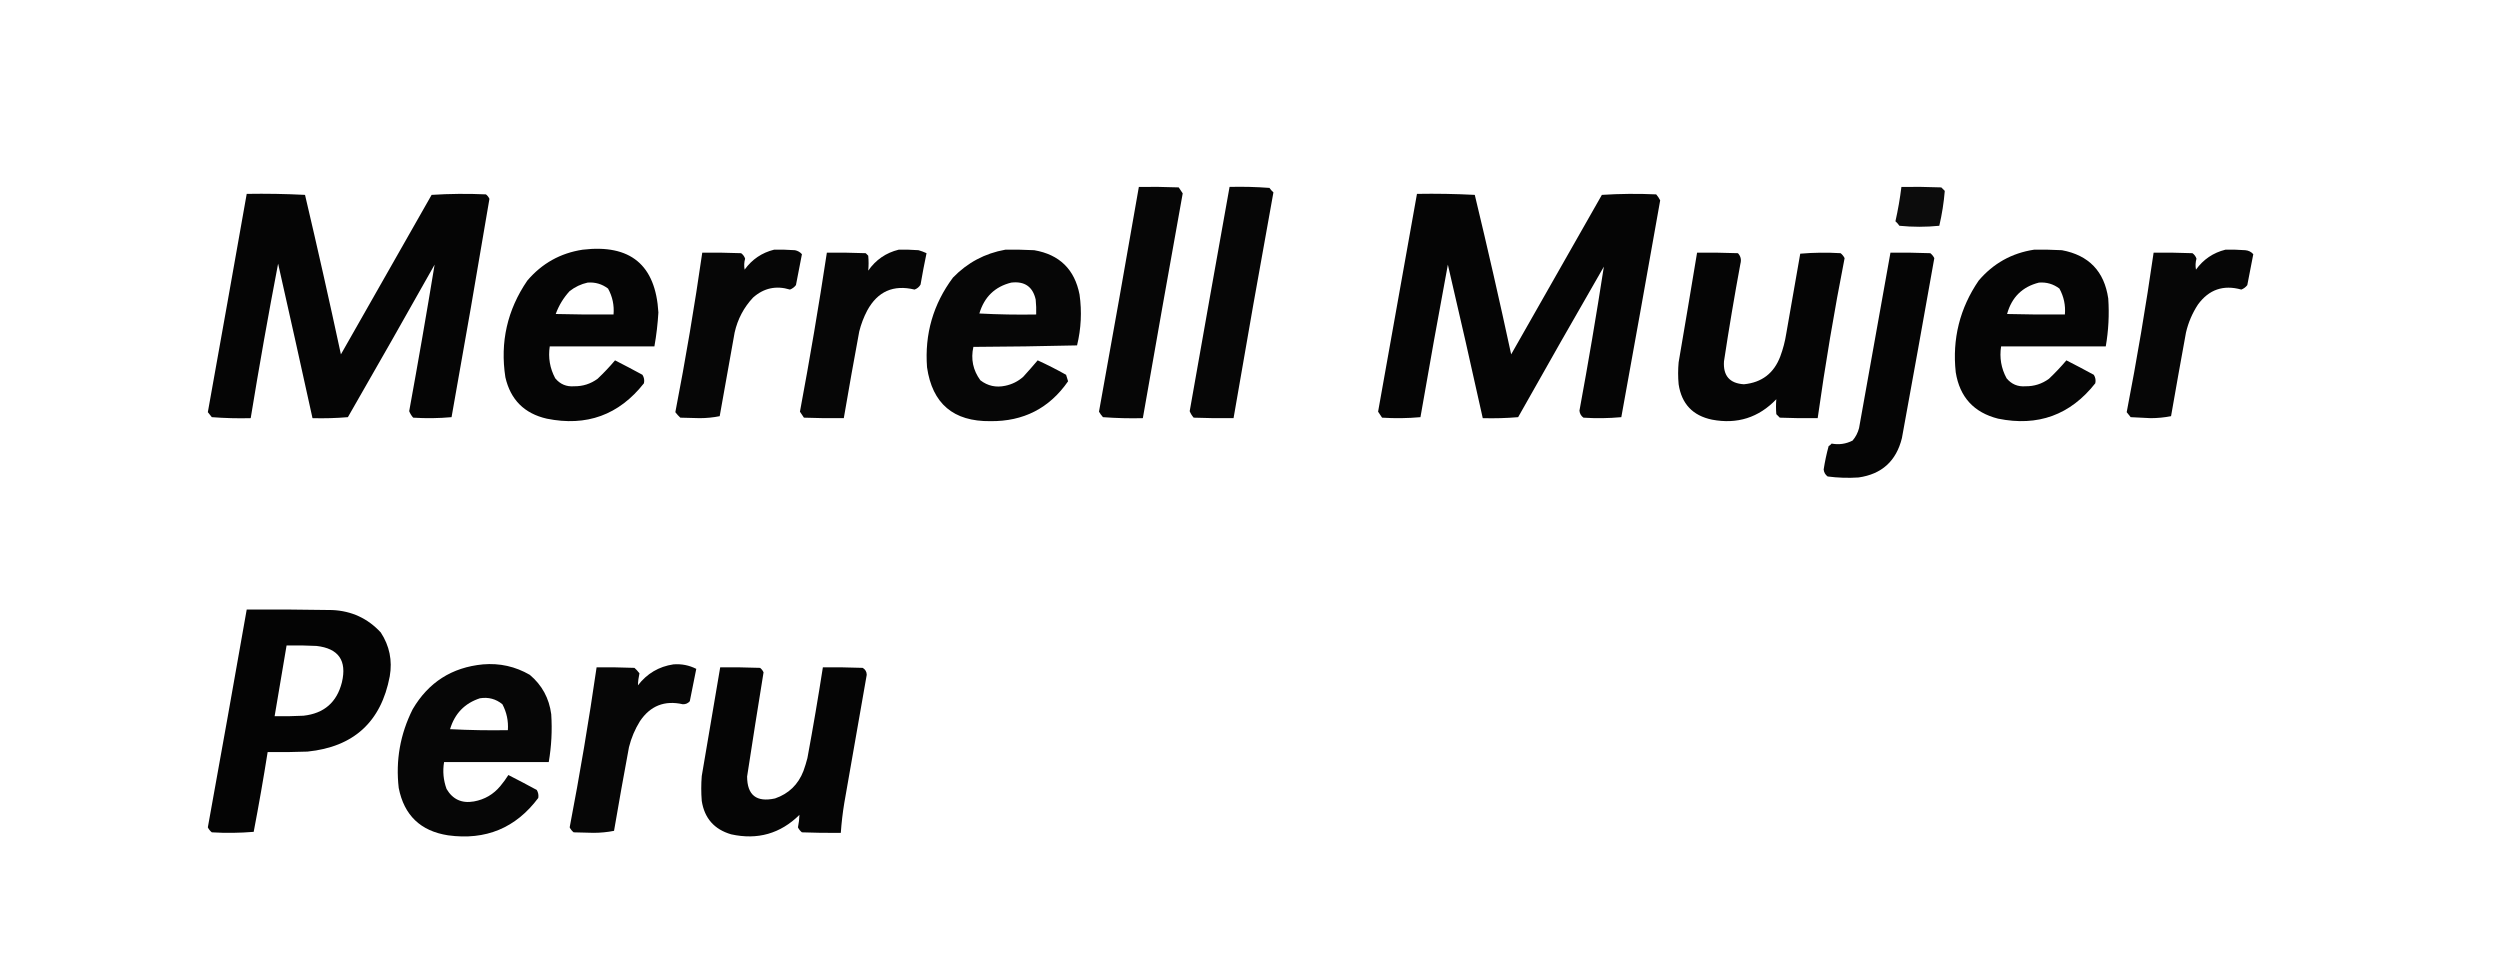
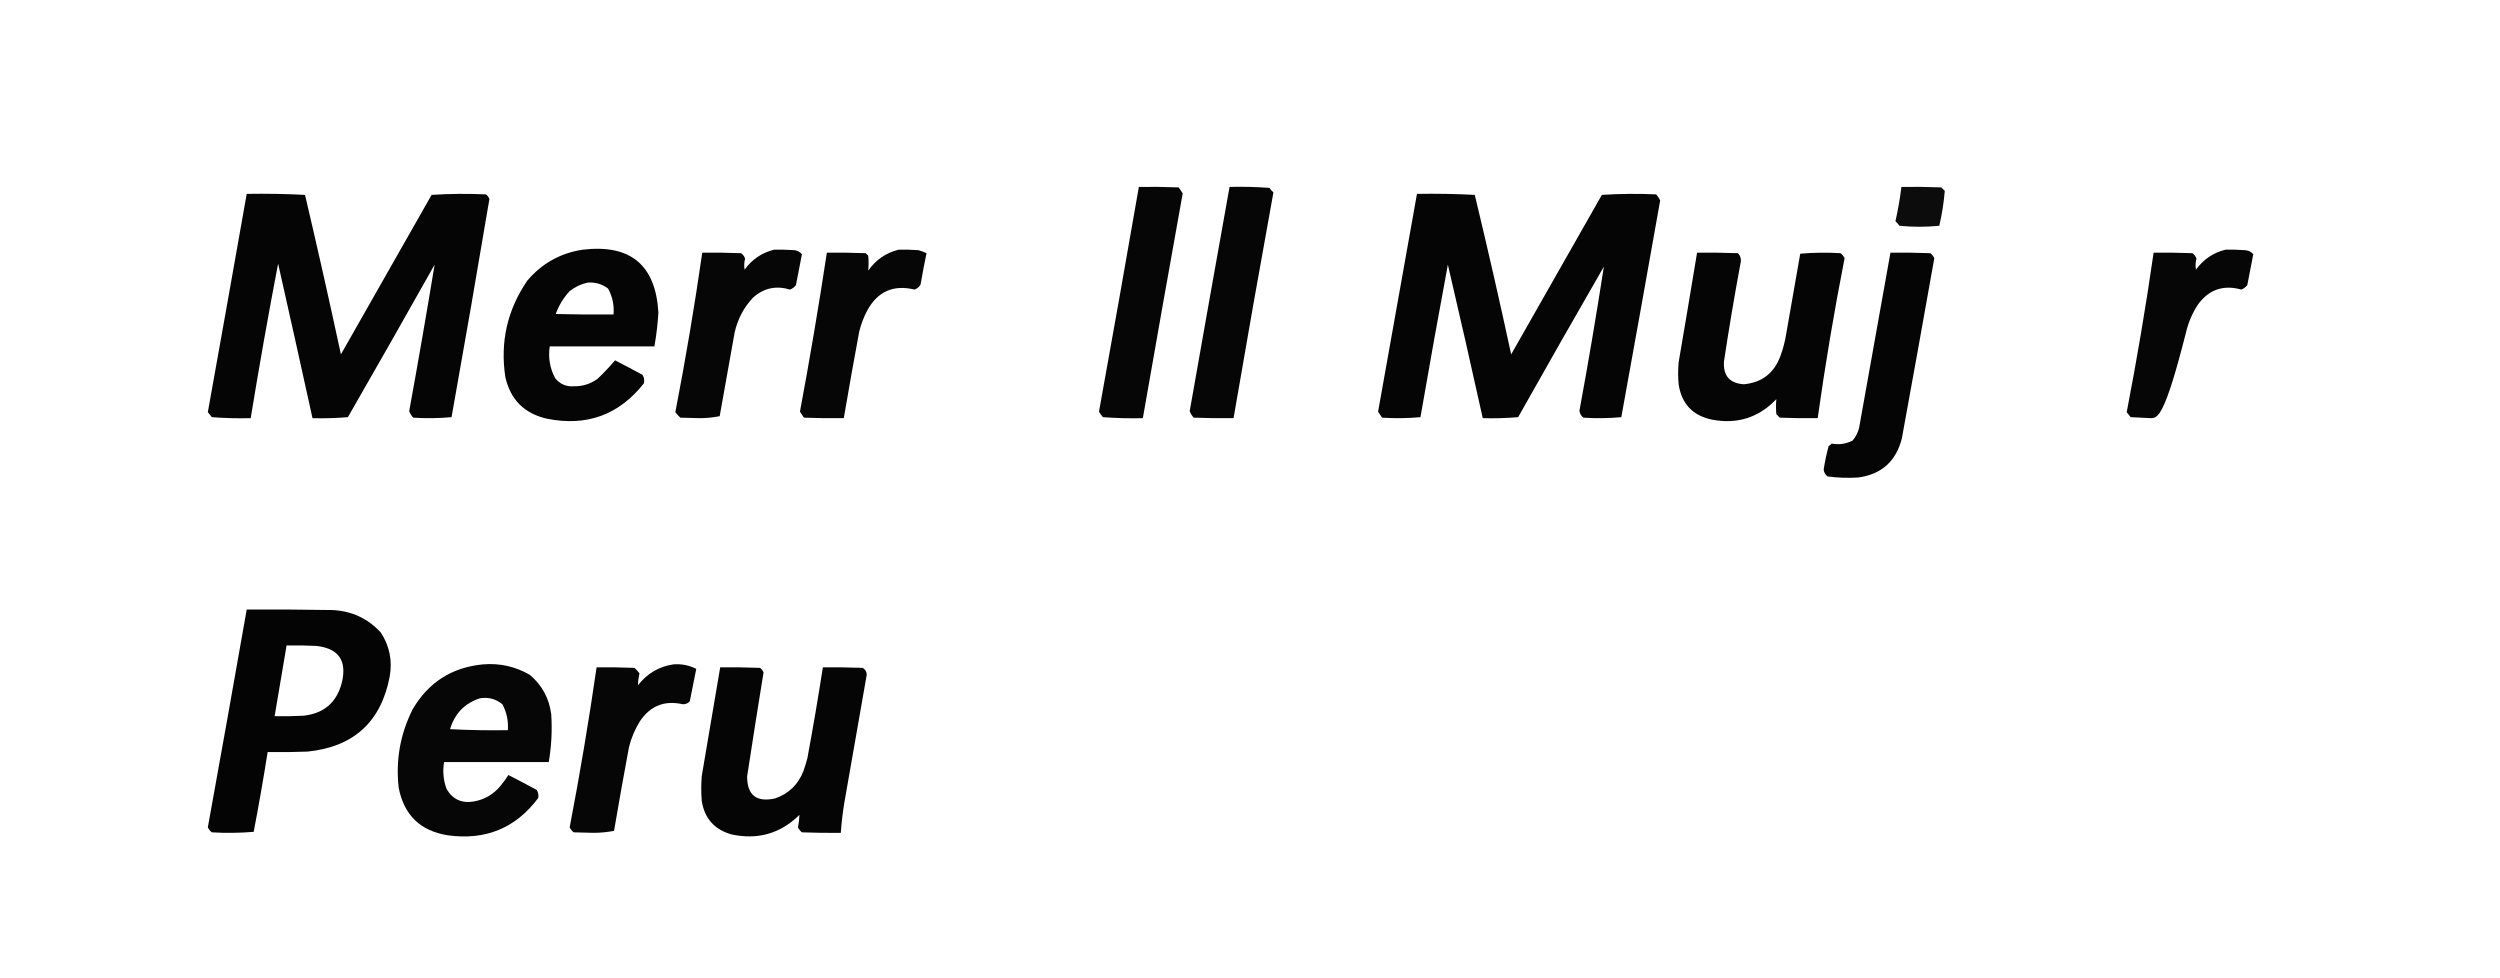
<svg xmlns="http://www.w3.org/2000/svg" version="1.1" width="2508px" height="981px" style="shape-rendering:geometricPrecision; text-rendering:geometricPrecision; image-rendering:optimizeQuality; fill-rule:evenodd; clip-rule:evenodd">
  <g>
    <path style="opacity:0.974" fill="#000000" d="M 1142.5,187.5 C 1155.84,187.333 1169.17,187.5 1182.5,188C 1183.85,190.01 1185.18,192.01 1186.5,194C 1172.97,269.14 1159.64,344.306 1146.5,419.5C 1133.15,419.833 1119.82,419.499 1106.5,418.5C 1104.96,416.796 1103.63,414.963 1102.5,413C 1116.1,337.874 1129.44,262.707 1142.5,187.5 Z" />
  </g>
  <g>
    <path style="opacity:0.975" fill="#000000" d="M 1233.5,187.5 C 1246.85,187.167 1260.18,187.501 1273.5,188.5C 1274.65,190.149 1275.98,191.649 1277.5,193C 1263.79,268.404 1250.46,343.904 1237.5,419.5C 1224.16,419.667 1210.83,419.5 1197.5,419C 1195.78,417.046 1194.44,414.879 1193.5,412.5C 1206.73,337.462 1220.06,262.462 1233.5,187.5 Z" />
  </g>
  <g>
    <path style="opacity:0.951" fill="#000000" d="M 1907.5,187.5 C 1920.84,187.333 1934.17,187.5 1947.5,188C 1948.67,189.167 1949.83,190.333 1951,191.5C 1950.04,203.269 1948.21,214.936 1945.5,226.5C 1932.17,227.833 1918.83,227.833 1905.5,226.5C 1904.35,224.851 1903.02,223.351 1901.5,222C 1904.07,210.631 1906.07,199.131 1907.5,187.5 Z" />
  </g>
  <g>
    <path style="opacity:0.977" fill="#000000" d="M 247.5,194.5 C 267.076,194.174 286.576,194.507 306,195.5C 318.512,248.729 330.512,302.062 342,355.5C 372.333,302.167 402.667,248.833 433,195.5C 451.093,194.341 469.26,194.175 487.5,195C 489.049,196.214 490.215,197.714 491,199.5C 478.733,272.508 466.067,345.508 453,418.5C 440.242,419.655 427.409,419.822 414.5,419C 412.775,417.046 411.442,414.879 410.5,412.5C 419.443,363.509 427.943,314.509 436,265.5C 407.253,316.663 378.253,367.663 349,418.5C 337.247,419.488 325.414,419.821 313.5,419.5C 302.162,367.814 290.662,316.147 279,264.5C 269.128,316.026 259.962,367.693 251.5,419.5C 238.483,419.832 225.483,419.499 212.5,418.5C 211.167,416.833 209.833,415.167 208.5,413.5C 221.609,340.514 234.609,267.514 247.5,194.5 Z" />
  </g>
  <g>
    <path style="opacity:0.977" fill="#000000" d="M 1421.5,194.5 C 1440.84,194.167 1460.18,194.5 1479.5,195.5C 1492.3,248.706 1504.47,302.039 1516,355.5C 1546.33,302.167 1576.67,248.833 1607,195.5C 1625.09,194.341 1643.26,194.175 1661.5,195C 1663.09,196.845 1664.42,198.845 1665.5,201C 1652.66,273.539 1639.66,346.039 1626.5,418.5C 1613.85,419.666 1601.18,419.833 1588.5,419C 1586.13,417.257 1584.8,414.923 1584.5,412C 1593.38,363.898 1601.54,315.731 1609,267.5C 1580.08,317.671 1551.41,368.004 1523,418.5C 1511.25,419.488 1499.41,419.821 1487.5,419.5C 1476.15,368.099 1464.48,316.765 1452.5,265.5C 1443.01,316.432 1433.85,367.432 1425,418.5C 1412.24,419.655 1399.41,419.822 1386.5,419C 1385.15,416.99 1383.82,414.99 1382.5,413C 1395.45,340.118 1408.45,267.285 1421.5,194.5 Z" />
  </g>
  <g>
    <path style="opacity:0.978" fill="#000000" d="M 584.5,250.5 C 632.395,244.754 657.729,265.754 660.5,313.5C 659.825,324.895 658.492,336.228 656.5,347.5C 621.5,347.5 586.5,347.5 551.5,347.5C 549.81,358.804 551.643,369.471 557,379.5C 561.923,385.46 568.257,388.127 576,387.5C 584.678,387.607 592.512,385.107 599.5,380C 605.767,374.071 611.601,367.904 617,361.5C 626.23,366.198 635.397,371.032 644.5,376C 646.16,378.633 646.66,381.466 646,384.5C 620.97,416.293 588.47,428.126 548.5,420C 526,414.833 512.167,401 507,378.5C 501.571,343.219 508.905,310.886 529,281.5C 543.705,264.234 562.205,253.901 584.5,250.5 Z M 589.5,283.5 C 597.142,282.924 603.975,284.924 610,289.5C 614.445,297.557 616.279,306.223 615.5,315.5C 596.164,315.667 576.83,315.5 557.5,315C 560.647,306.366 565.314,298.699 571.5,292C 576.951,287.772 582.951,284.939 589.5,283.5 Z" />
  </g>
  <g>
    <path style="opacity:0.974" fill="#000000" d="M 776.5,250.5 C 783.508,250.334 790.508,250.5 797.5,251C 800.319,251.574 802.652,252.907 804.5,255C 802.5,265.333 800.5,275.667 798.5,286C 796.944,288.052 794.944,289.552 792.5,290.5C 778.603,286.278 766.27,288.945 755.5,298.5C 746.198,308.435 740.031,320.102 737,333.5C 732,361.5 727,389.5 722,417.5C 715.572,418.812 708.906,419.479 702,419.5C 695.5,419.333 689,419.167 682.5,419C 680.649,417.316 678.982,415.483 677.5,413.5C 687.798,360.381 696.798,307.048 704.5,253.5C 717.504,253.333 730.504,253.5 743.5,254C 745.448,255.439 746.781,257.272 747.5,259.5C 746.485,263.131 746.319,266.798 747,270.5C 754.464,260.196 764.298,253.529 776.5,250.5 Z" />
  </g>
  <g>
    <path style="opacity:0.975" fill="#000000" d="M 901.5,250.5 C 908.175,250.334 914.842,250.5 921.5,251C 924.244,251.803 926.911,252.803 929.5,254C 927.315,264.424 925.315,274.924 923.5,285.5C 922.135,287.86 920.135,289.527 917.5,290.5C 896.294,285.353 880.461,292.353 870,311.5C 866.494,318.179 863.827,325.179 862,332.5C 856.616,361.474 851.449,390.474 846.5,419.5C 833.163,419.667 819.829,419.5 806.5,419C 805.152,416.99 803.818,414.99 802.5,413C 812.42,359.98 821.42,306.813 829.5,253.5C 842.504,253.333 855.504,253.5 868.5,254C 869.333,254.833 870.167,255.667 871,256.5C 871.492,261.551 871.492,266.551 871,271.5C 878.612,260.624 888.778,253.624 901.5,250.5 Z" />
  </g>
  <g>
-     <path style="opacity:0.976" fill="#000000" d="M 1008.5,250.5 C 1018.17,250.334 1027.84,250.5 1037.5,251C 1062.88,255.379 1078.05,270.212 1083,295.5C 1085.42,312.67 1084.59,329.67 1080.5,346.5C 1045.84,347.333 1011.17,347.833 976.5,348C 973.781,360.241 976.115,371.407 983.5,381.5C 990.885,387.173 999.219,389.006 1008.5,387C 1015.33,385.587 1021.33,382.587 1026.5,378C 1031.46,372.561 1036.29,367.061 1041,361.5C 1050.72,365.942 1060.22,370.776 1069.5,376C 1070.23,378.124 1070.89,380.291 1071.5,382.5C 1052.73,409.555 1026.73,422.889 993.5,422.5C 956.449,422.937 935.283,404.937 930,368.5C 927.503,335.135 936.17,305.135 956,278.5C 970.529,263.487 988.029,254.153 1008.5,250.5 Z M 1014.5,283.5 C 1027.91,281.934 1036.08,287.6 1039,300.5C 1039.5,305.489 1039.67,310.489 1039.5,315.5C 1020.49,315.833 1001.49,315.5 982.5,314.5C 987.416,297.912 998.083,287.579 1014.5,283.5 Z" />
-   </g>
+     </g>
  <g>
-     <path style="opacity:0.978" fill="#000000" d="M 2040.5,250.5 C 2049.84,250.334 2059.17,250.5 2068.5,251C 2095.54,256.042 2111.04,272.209 2115,299.5C 2116.1,315.615 2115.26,331.615 2112.5,347.5C 2077.5,347.5 2042.5,347.5 2007.5,347.5C 2005.75,358.823 2007.58,369.49 2013,379.5C 2017.92,385.46 2024.26,388.127 2032,387.5C 2040.68,387.607 2048.51,385.107 2055.5,380C 2061.77,374.071 2067.6,367.904 2073,361.5C 2082.23,366.198 2091.4,371.032 2100.5,376C 2102.16,378.633 2102.66,381.466 2102,384.5C 2076.97,416.293 2044.47,428.126 2004.5,420C 1980.17,413.867 1966,398.367 1962,373.5C 1958.39,339.931 1966.06,309.264 1985,281.5C 1999.71,264.234 2018.21,253.901 2040.5,250.5 Z M 2045.5,283.5 C 2053.14,282.924 2059.98,284.924 2066,289.5C 2070.45,297.557 2072.28,306.223 2071.5,315.5C 2052.16,315.667 2032.83,315.5 2013.5,315C 2018.16,298.169 2028.83,287.669 2045.5,283.5 Z" />
-   </g>
+     </g>
  <g>
-     <path style="opacity:0.974" fill="#000000" d="M 2232.5,250.5 C 2239.17,250.334 2245.84,250.5 2252.5,251C 2255.74,251.288 2258.41,252.622 2260.5,255C 2258.5,265.333 2256.5,275.667 2254.5,286C 2252.94,288.052 2250.94,289.552 2248.5,290.5C 2230.48,285.452 2215.98,290.452 2205,305.5C 2199.36,314.117 2195.36,323.45 2193,333.5C 2187.87,361.477 2182.87,389.477 2178,417.5C 2171.4,418.813 2164.57,419.48 2157.5,419.5C 2150.83,419.167 2144.17,418.833 2137.5,418.5C 2136.17,416.833 2134.83,415.167 2133.5,413.5C 2143.79,360.383 2152.79,307.05 2160.5,253.5C 2173.5,253.333 2186.5,253.5 2199.5,254C 2201.45,255.439 2202.78,257.272 2203.5,259.5C 2202.49,263.131 2202.32,266.798 2203,270.5C 2210.46,260.196 2220.3,253.529 2232.5,250.5 Z" />
+     <path style="opacity:0.974" fill="#000000" d="M 2232.5,250.5 C 2239.17,250.334 2245.84,250.5 2252.5,251C 2255.74,251.288 2258.41,252.622 2260.5,255C 2258.5,265.333 2256.5,275.667 2254.5,286C 2252.94,288.052 2250.94,289.552 2248.5,290.5C 2230.48,285.452 2215.98,290.452 2205,305.5C 2199.36,314.117 2195.36,323.45 2193,333.5C 2171.4,418.813 2164.57,419.48 2157.5,419.5C 2150.83,419.167 2144.17,418.833 2137.5,418.5C 2136.17,416.833 2134.83,415.167 2133.5,413.5C 2143.79,360.383 2152.79,307.05 2160.5,253.5C 2173.5,253.333 2186.5,253.5 2199.5,254C 2201.45,255.439 2202.78,257.272 2203.5,259.5C 2202.49,263.131 2202.32,266.798 2203,270.5C 2210.46,260.196 2220.3,253.529 2232.5,250.5 Z" />
  </g>
  <g>
    <path style="opacity:0.977" fill="#000000" d="M 1702.5,253.5 C 1716.17,253.333 1729.84,253.5 1743.5,254C 1746.26,256.995 1747.1,260.495 1746,264.5C 1739.96,297.081 1734.46,329.748 1729.5,362.5C 1728.54,376.948 1735.2,384.615 1749.5,385.5C 1767.45,383.769 1779.62,374.435 1786,357.5C 1788.78,350.039 1790.78,342.372 1792,334.5C 1796.67,307.833 1801.33,281.167 1806,254.5C 1819.42,253.344 1832.92,253.178 1846.5,254C 1848.21,255.378 1849.55,257.045 1850.5,259C 1840.05,312.229 1831.05,365.729 1823.5,419.5C 1810.83,419.667 1798.16,419.5 1785.5,419C 1784.33,417.833 1783.17,416.667 1782,415.5C 1781.58,410.465 1781.58,405.465 1782,400.5C 1764.32,418.967 1742.82,425.801 1717.5,421C 1698.13,416.966 1686.97,405.133 1684,385.5C 1683.33,378.167 1683.33,370.833 1684,363.5C 1690.28,326.838 1696.44,290.171 1702.5,253.5 Z" />
  </g>
  <g>
    <path style="opacity:0.977" fill="#000000" d="M 1896.5,253.5 C 1909.84,253.333 1923.17,253.5 1936.5,254C 1938.23,255.389 1939.56,257.056 1940.5,259C 1929.83,319.194 1919,379.36 1908,439.5C 1902.33,462.505 1887.83,475.671 1864.5,479C 1854.14,479.681 1843.8,479.348 1833.5,478C 1831.13,476.257 1829.8,473.923 1829.5,471C 1830.72,463.048 1832.39,455.214 1834.5,447.5C 1835.65,446.855 1836.65,446.022 1837.5,445C 1844.83,446.376 1851.83,445.376 1858.5,442C 1861.61,438.368 1863.77,434.201 1865,429.5C 1875.57,370.828 1886.07,312.161 1896.5,253.5 Z" />
  </g>
  <g>
    <path style="opacity:0.981" fill="#000000" d="M 247.5,611.5 C 276.169,611.333 304.835,611.5 333.5,612C 352.808,612.906 368.975,620.406 382,634.5C 390.751,647.923 393.751,662.589 391,678.5C 382.373,724.121 354.873,749.288 308.5,754C 295.171,754.5 281.837,754.667 268.5,754.5C 264.265,781.245 259.598,807.912 254.5,834.5C 240.512,835.666 226.512,835.833 212.5,835C 210.787,833.622 209.453,831.955 208.5,830C 221.687,757.229 234.687,684.396 247.5,611.5 Z M 287.5,647.5 C 297.506,647.334 307.506,647.5 317.5,648C 339.662,650.509 348.162,662.676 343,684.5C 337.945,704.553 325.111,715.719 304.5,718C 294.839,718.5 285.172,718.666 275.5,718.5C 279.5,694.833 283.5,671.167 287.5,647.5 Z" />
  </g>
  <g>
    <path style="opacity:0.975" fill="#000000" d="M 484.5,666.5 C 501.334,665.099 517.001,668.599 531.5,677C 543.727,687.279 550.894,700.446 553,716.5C 554.06,732.611 553.226,748.611 550.5,764.5C 515.5,764.5 480.5,764.5 445.5,764.5C 443.957,773.691 444.79,782.691 448,791.5C 454.166,801.996 463.333,806.163 475.5,804C 486.231,802.052 495.064,796.885 502,788.5C 504.911,785.01 507.578,781.344 510,777.5C 519.579,782.373 529.079,787.373 538.5,792.5C 539.966,795.021 540.466,797.688 540,800.5C 517.432,830.684 487.266,843.184 449.5,838C 421.9,833.734 405.4,817.9 400,790.5C 396.81,762.784 401.476,736.451 414,711.5C 429.837,684.498 453.337,669.498 484.5,666.5 Z M 481.5,700.5 C 489.988,699.162 497.488,701.162 504,706.5C 508.294,714.582 510.127,723.248 509.5,732.5C 490.155,732.833 470.822,732.5 451.5,731.5C 456.211,715.793 466.211,705.459 481.5,700.5 Z" />
  </g>
  <g>
    <path style="opacity:0.976" fill="#000000" d="M 675.5,666.5 C 683.661,665.858 691.328,667.358 698.5,671C 696.34,681.802 694.173,692.636 692,703.5C 690.147,705.592 687.814,706.592 685,706.5C 666.715,702.369 652.382,708.036 642,723.5C 636.974,731.573 633.308,740.239 631,749.5C 625.784,777.461 620.784,805.461 616,833.5C 609.405,834.813 602.572,835.48 595.5,835.5C 588.833,835.333 582.167,835.167 575.5,835C 573.773,833.611 572.439,831.944 571.5,830C 581.728,776.696 590.728,723.196 598.5,669.5C 611.171,669.333 623.838,669.5 636.5,670C 638.351,671.684 640.018,673.517 641.5,675.5C 640.592,679.512 640.092,683.512 640,687.5C 649.1,675.706 660.933,668.706 675.5,666.5 Z" />
  </g>
  <g>
    <path style="opacity:0.977" fill="#000000" d="M 722.5,669.5 C 735.837,669.333 749.171,669.5 762.5,670C 764.049,671.214 765.215,672.714 766,674.5C 760.345,709.264 754.845,744.097 749.5,779C 749.567,797.732 758.9,805.065 777.5,801C 791.217,796.284 800.717,787.118 806,773.5C 807.535,769.227 808.869,764.894 810,760.5C 815.601,730.227 820.768,699.894 825.5,669.5C 838.837,669.333 852.171,669.5 865.5,670C 868.148,671.633 869.481,673.967 869.5,677C 862,719.833 854.5,762.666 847,805.5C 845.357,815.451 844.191,825.451 843.5,835.5C 830.496,835.667 817.496,835.5 804.5,835C 802.773,833.611 801.439,831.944 800.5,830C 801.373,825.805 801.873,821.638 802,817.5C 782.834,836.338 760.001,842.838 733.5,837C 716.55,832.053 706.717,820.886 704,803.5C 703.333,795.167 703.333,786.833 704,778.5C 710.234,742.166 716.4,705.833 722.5,669.5 Z" />
  </g>
</svg>